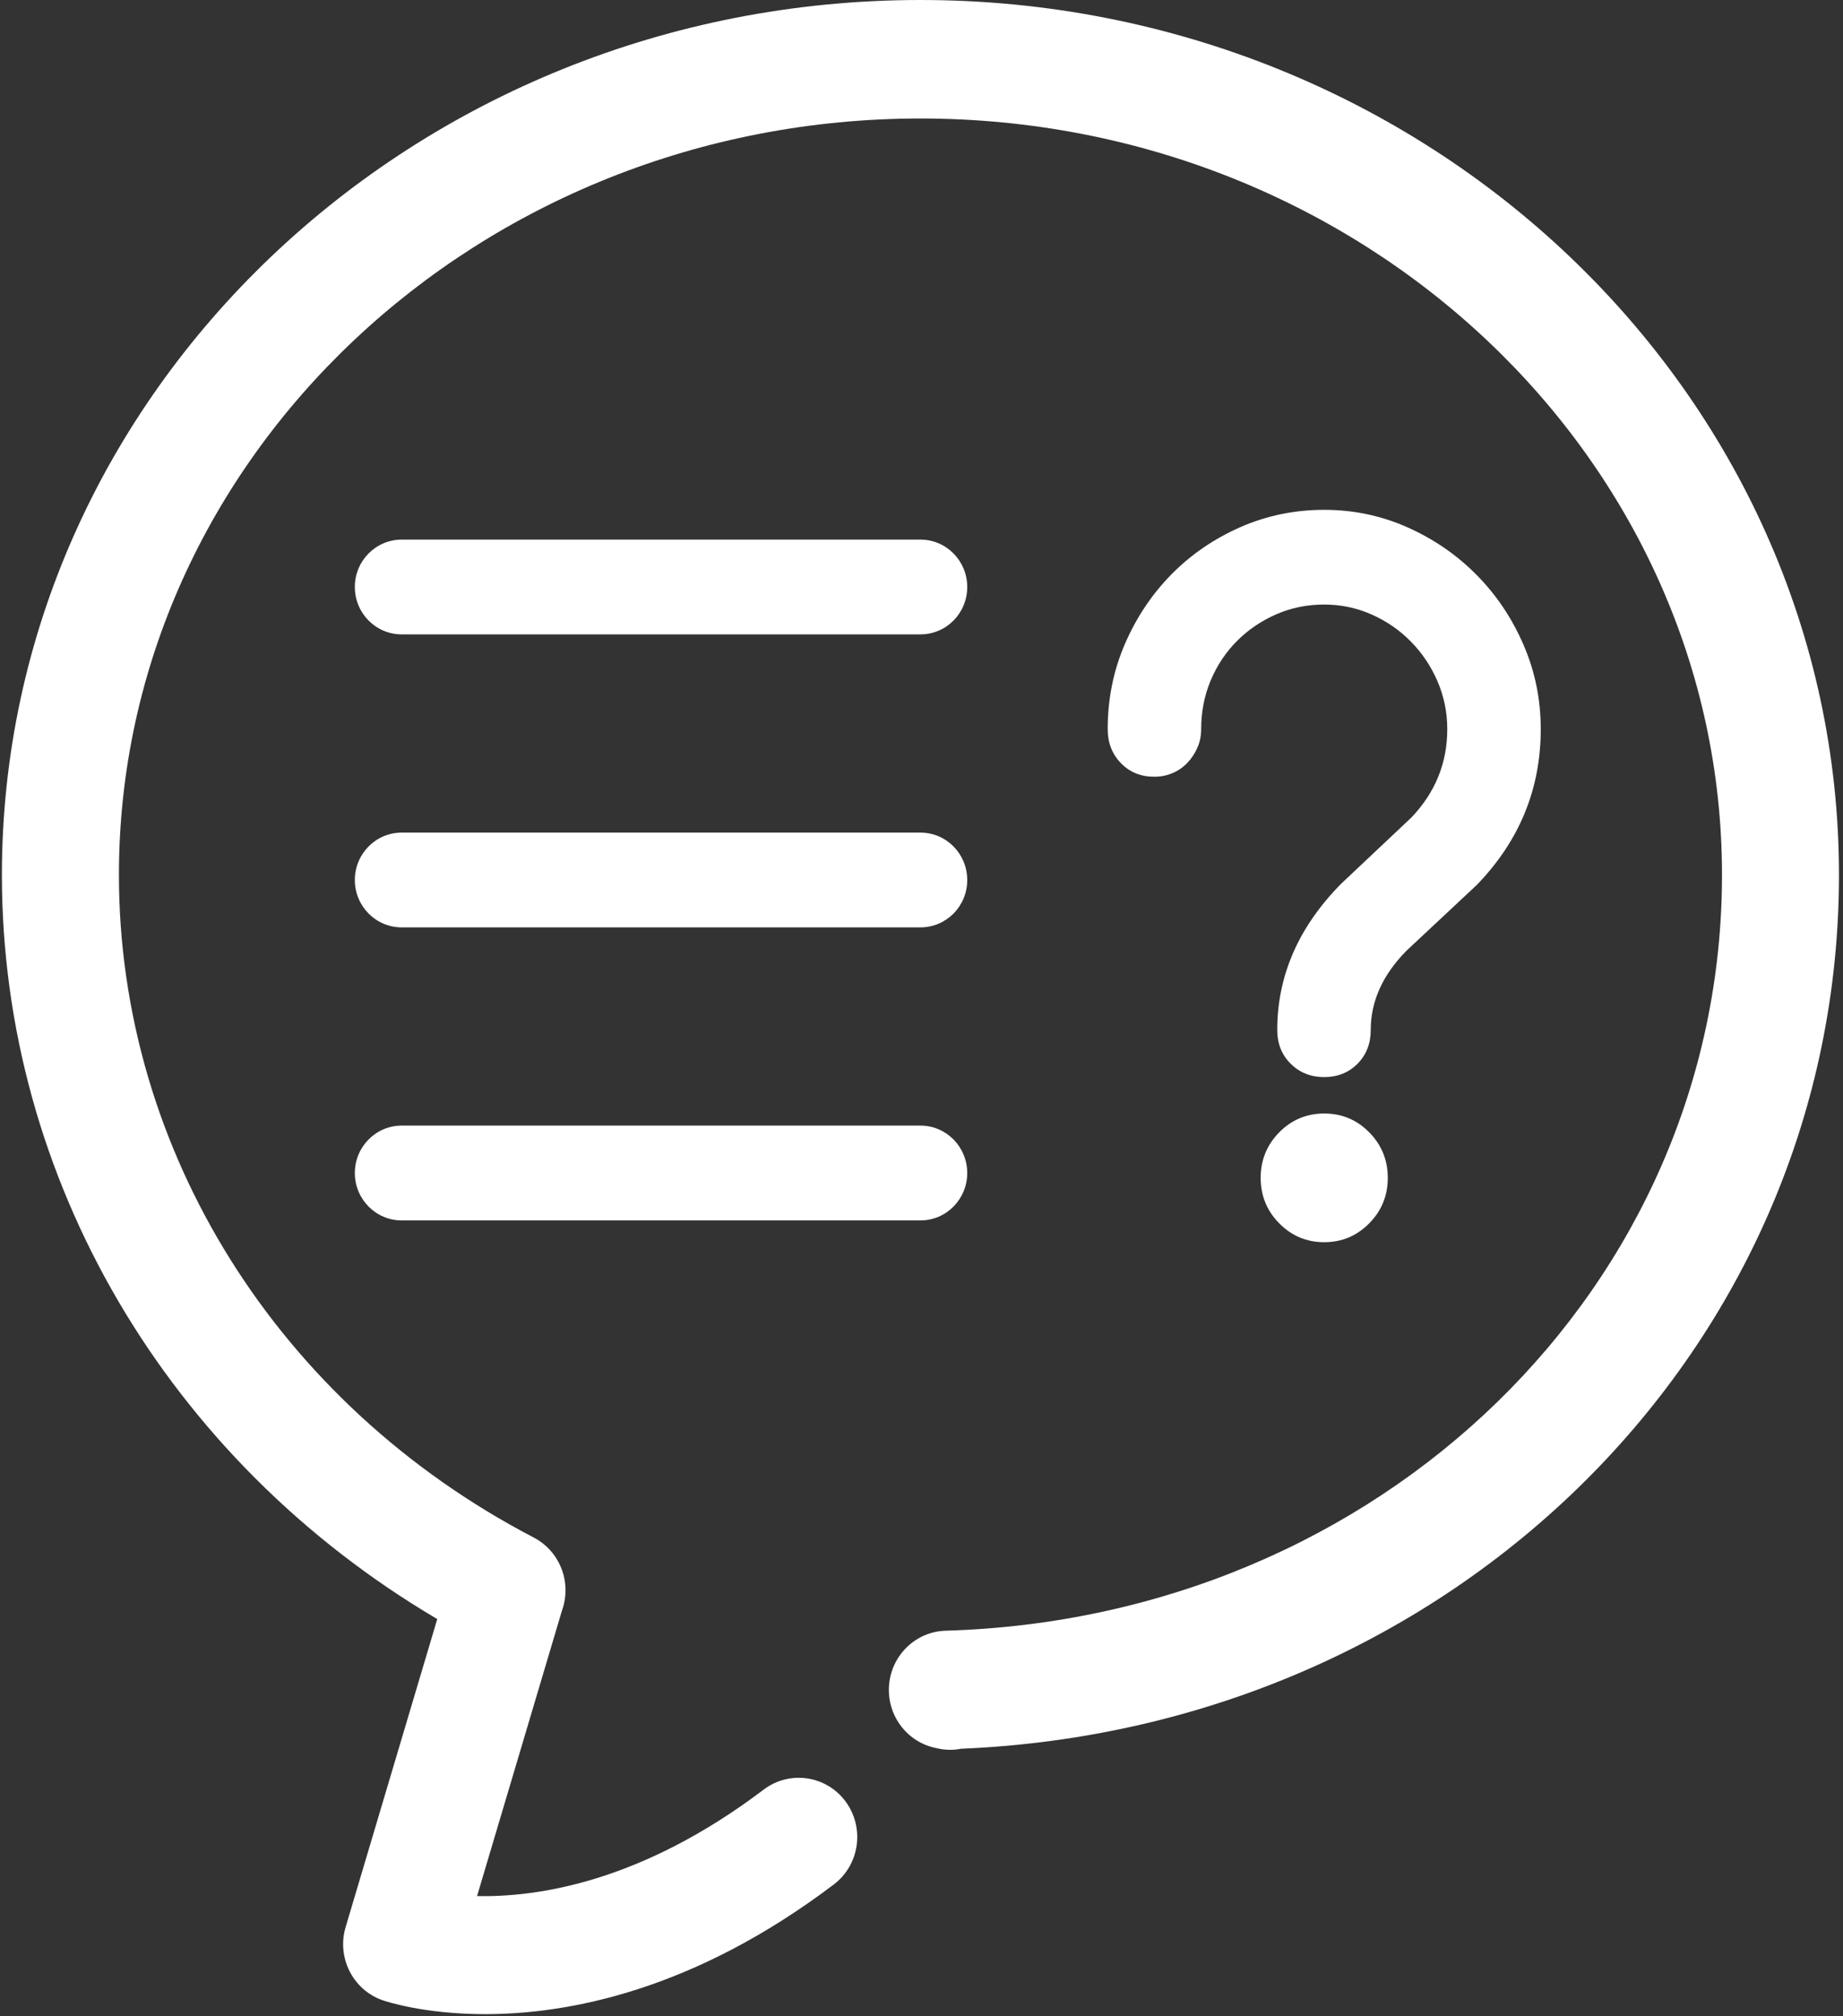
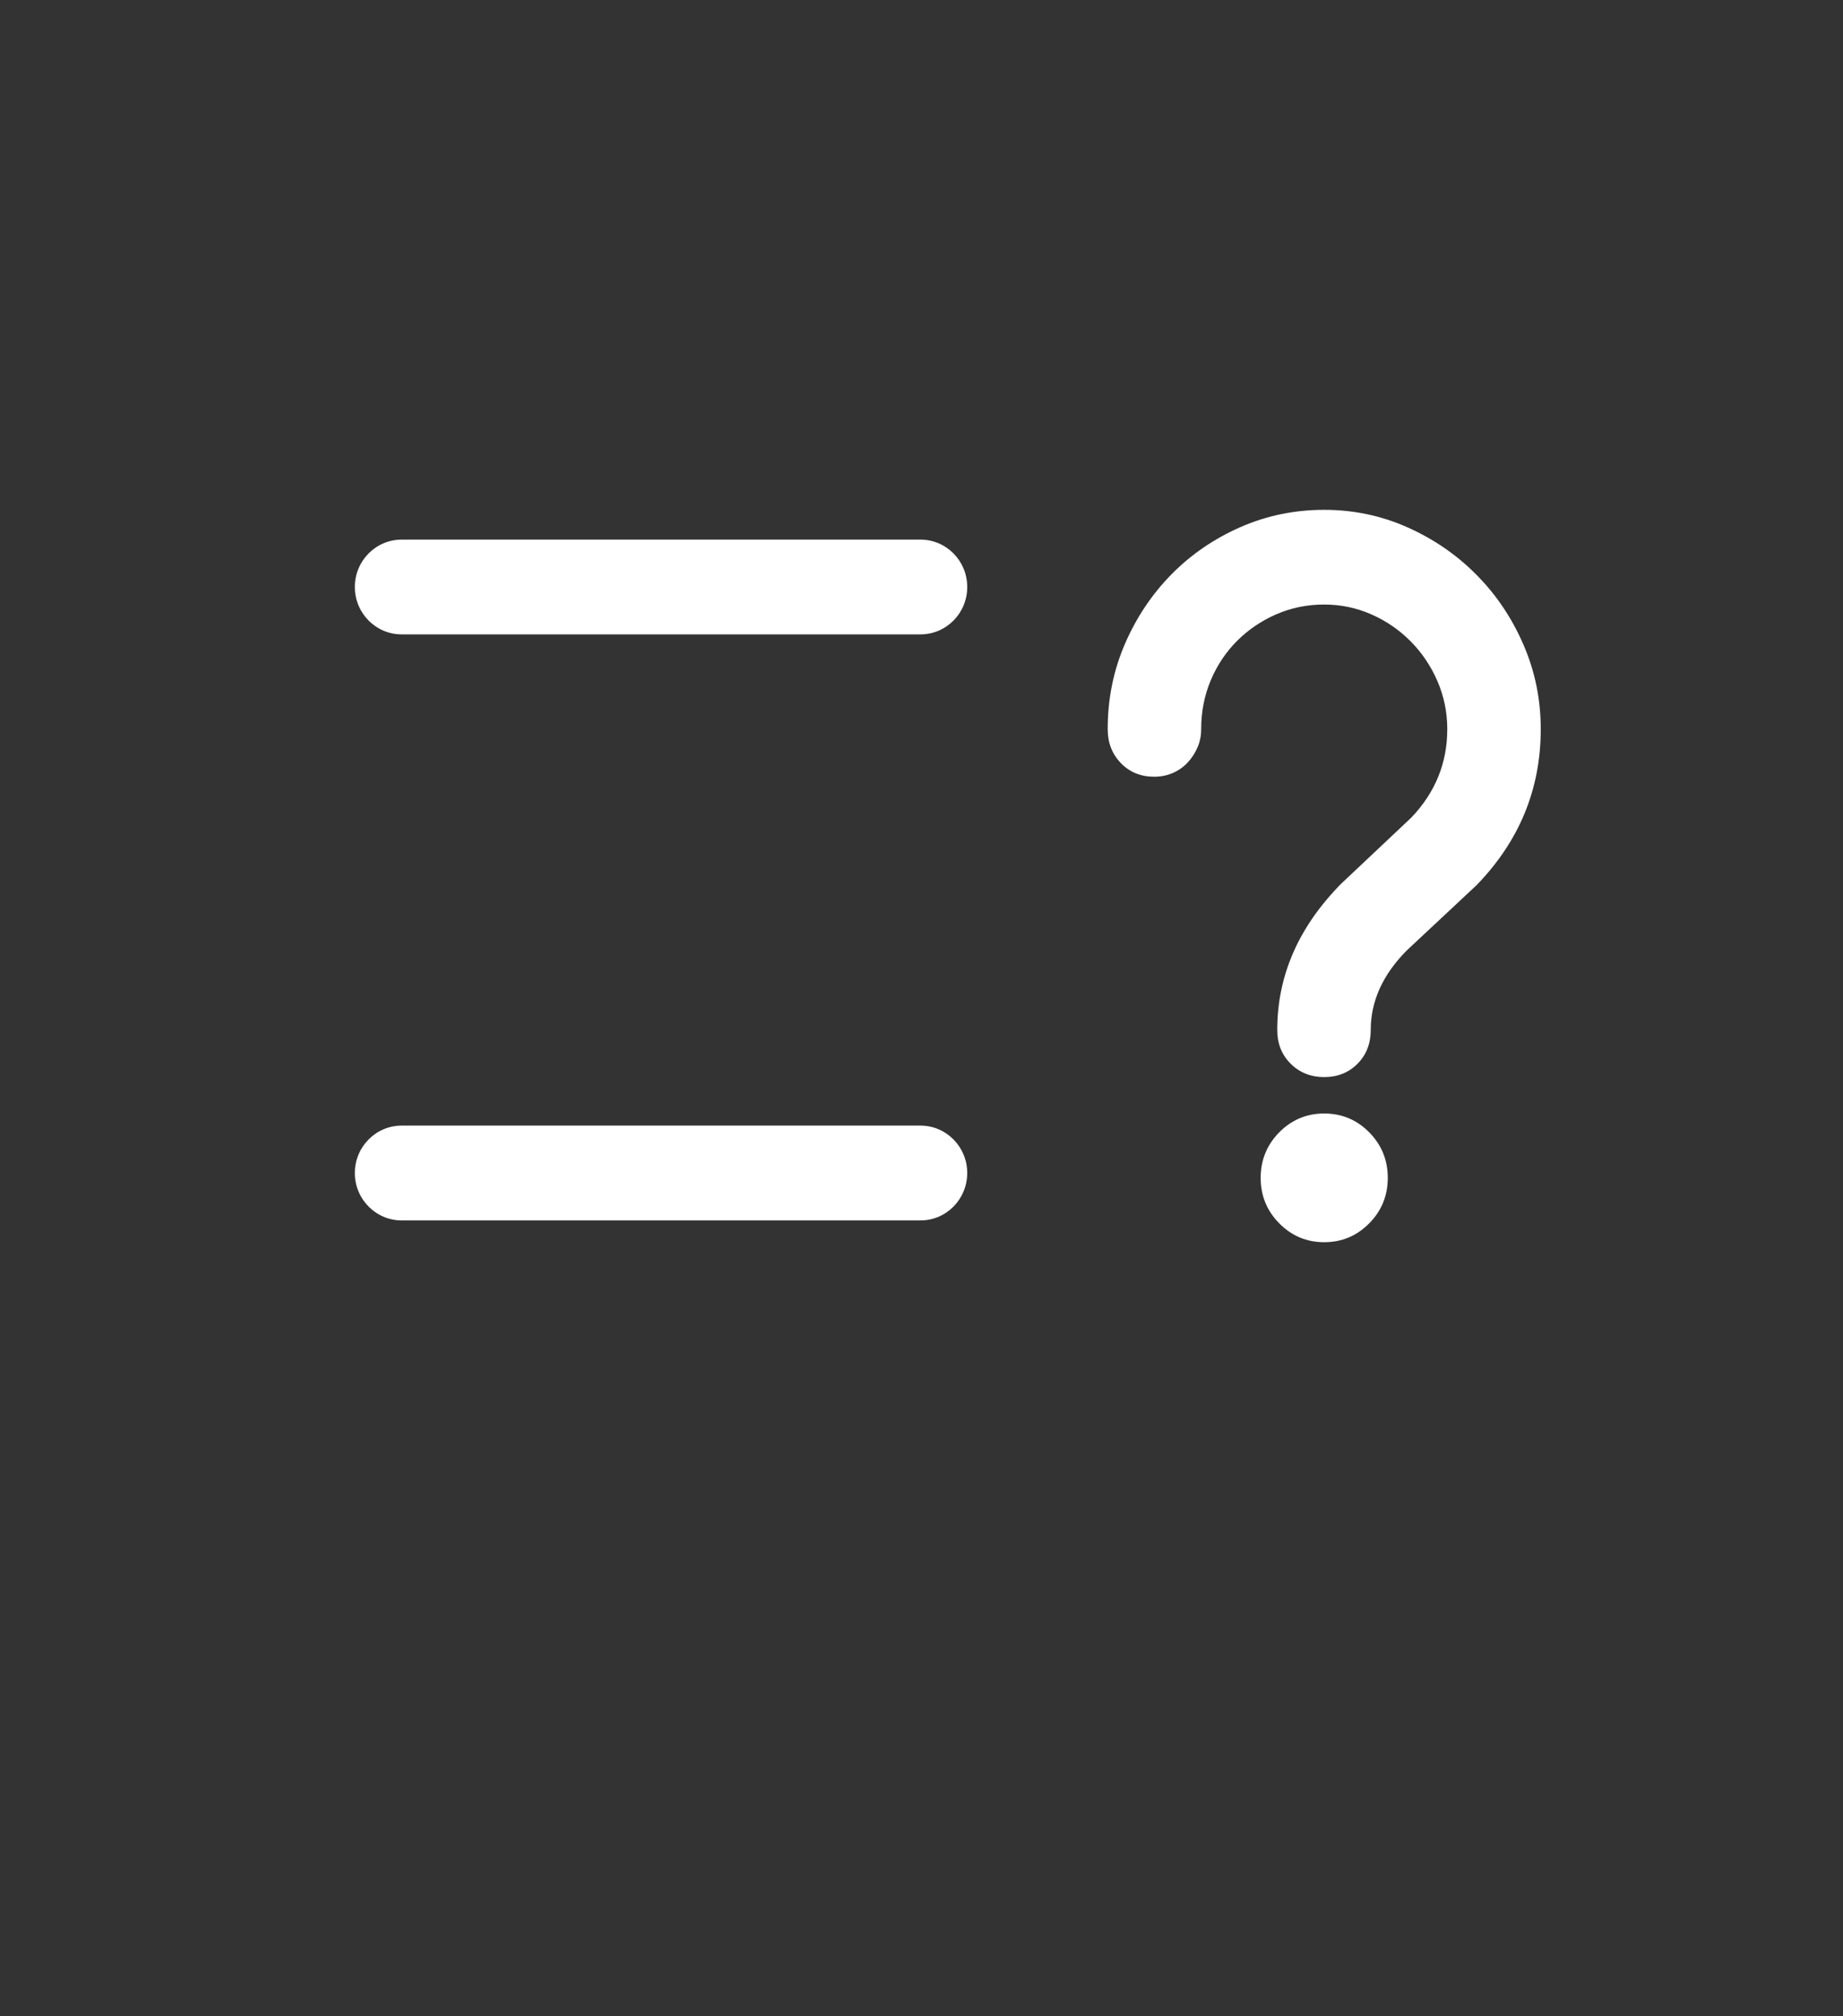
<svg xmlns="http://www.w3.org/2000/svg" width="32px" height="35px" viewBox="1844 947 32 35" version="1.1">
  <rect x="1844" y="947" width="32" height="35" fill="#333333" stroke="none" />
  <g id="support-speech-bubble" stroke="none" stroke-width="1" fill="none" fill-rule="evenodd" transform="translate(1844, 947)">
    <g id="Capa_1" fill="#FFFFFF">
      <g id="Group">
-         <path d="M8.423,34.963 C7.36,34.963 6.703,34.742 6.641,34.721 C6.126,34.54 5.844,33.98 6.001,33.452 L7.592,28.105 C2.909,25.343 0.033,20.467 0.033,15.187 C0.033,6.813 7.188,0 15.982,0 C24.776,0 31.93,6.813 31.93,15.187 C31.93,23.378 25.251,30.003 16.685,30.356 C16.555,30.382 16.416,30.382 16.276,30.349 L16.226,30.338 C15.727,30.225 15.389,29.752 15.438,29.236 C15.487,28.72 15.908,28.322 16.42,28.307 C23.978,28.086 29.899,22.324 29.899,15.187 C29.899,7.947 23.656,2.057 15.982,2.057 C8.308,2.057 2.065,7.947 2.065,15.187 C2.065,19.968 4.825,24.376 9.268,26.69 C9.685,26.907 9.901,27.385 9.791,27.846 C9.782,27.885 9.77,27.922 9.757,27.959 L8.283,32.914 C9.327,32.934 11.129,32.678 13.26,31.065 C13.709,30.725 14.346,30.818 14.682,31.272 C15.018,31.728 14.926,32.372 14.477,32.712 C12.036,34.559 9.86,34.963 8.423,34.963 L8.423,34.963 Z" id="Shape" />
        <path d="M15.982,11.012 L6.974,11.012 C6.525,11.012 6.161,10.644 6.161,10.189 C6.161,9.735 6.525,9.367 6.974,9.367 L15.982,9.367 C16.431,9.367 16.794,9.735 16.794,10.189 C16.795,10.644 16.431,11.012 15.982,11.012 L15.982,11.012 Z" id="Shape" />
-         <path d="M15.982,16.098 L6.974,16.098 C6.525,16.098 6.161,15.73 6.161,15.276 C6.161,14.821 6.525,14.453 6.974,14.453 L15.982,14.453 C16.431,14.453 16.794,14.821 16.794,15.276 C16.795,15.73 16.431,16.098 15.982,16.098 L15.982,16.098 Z" id="Shape" />
        <path d="M15.982,21.185 L6.974,21.185 C6.525,21.185 6.161,20.816 6.161,20.362 C6.161,19.908 6.525,19.539 6.974,19.539 L15.982,19.539 C16.431,19.539 16.794,19.908 16.794,20.362 C16.794,20.816 16.431,21.185 15.982,21.185 L15.982,21.185 Z" id="Shape" />
        <g transform="translate(19.215, 8.807)" id="Shape">
          <path d="M1.641,3.85 C1.641,3.965 1.619,4.073 1.575,4.172 C1.531,4.272 1.473,4.36 1.4,4.436 C1.328,4.512 1.242,4.571 1.144,4.613 C1.045,4.655 0.939,4.676 0.825,4.676 C0.592,4.676 0.399,4.597 0.247,4.44 C0.094,4.282 0.018,4.086 0.018,3.85 C0.018,3.326 0.117,2.833 0.317,2.371 C0.516,1.91 0.787,1.506 1.128,1.16 C1.47,0.814 1.869,0.542 2.325,0.342 C2.78,0.143 3.265,0.043 3.777,0.043 C4.29,0.043 4.774,0.146 5.23,0.35 C5.686,0.554 6.085,0.83 6.426,1.176 C6.768,1.522 7.039,1.926 7.238,2.387 C7.438,2.848 7.537,3.336 7.537,3.85 C7.537,4.888 7.167,5.79 6.426,6.555 L5.207,7.695 C4.792,8.115 4.585,8.574 4.585,9.072 C4.585,9.308 4.509,9.503 4.356,9.658 C4.203,9.812 4.01,9.89 3.777,9.89 C3.544,9.89 3.35,9.812 3.195,9.658 C3.039,9.503 2.962,9.308 2.962,9.072 C2.962,8.128 3.332,7.282 4.073,6.532 L5.292,5.383 C5.706,4.948 5.914,4.437 5.914,3.85 C5.914,3.556 5.856,3.278 5.743,3.016 C5.629,2.754 5.475,2.525 5.28,2.328 C5.086,2.131 4.86,1.975 4.601,1.86 C4.341,1.745 4.067,1.687 3.777,1.687 C3.482,1.687 3.205,1.743 2.946,1.856 C2.687,1.969 2.461,2.122 2.266,2.316 C2.072,2.51 1.919,2.738 1.808,3 C1.697,3.263 1.641,3.546 1.641,3.85 L1.641,3.85 Z" />
          <path d="M4.881,11.639 C4.881,11.948 4.773,12.212 4.558,12.429 C4.343,12.647 4.083,12.756 3.777,12.756 C3.472,12.756 3.212,12.647 2.997,12.429 C2.782,12.212 2.674,11.948 2.674,11.639 C2.674,11.33 2.782,11.066 2.997,10.848 C3.212,10.631 3.472,10.522 3.777,10.522 C4.083,10.522 4.343,10.631 4.558,10.848 C4.773,11.066 4.881,11.33 4.881,11.639 L4.881,11.639 Z" />
        </g>
      </g>
    </g>
  </g>
</svg>